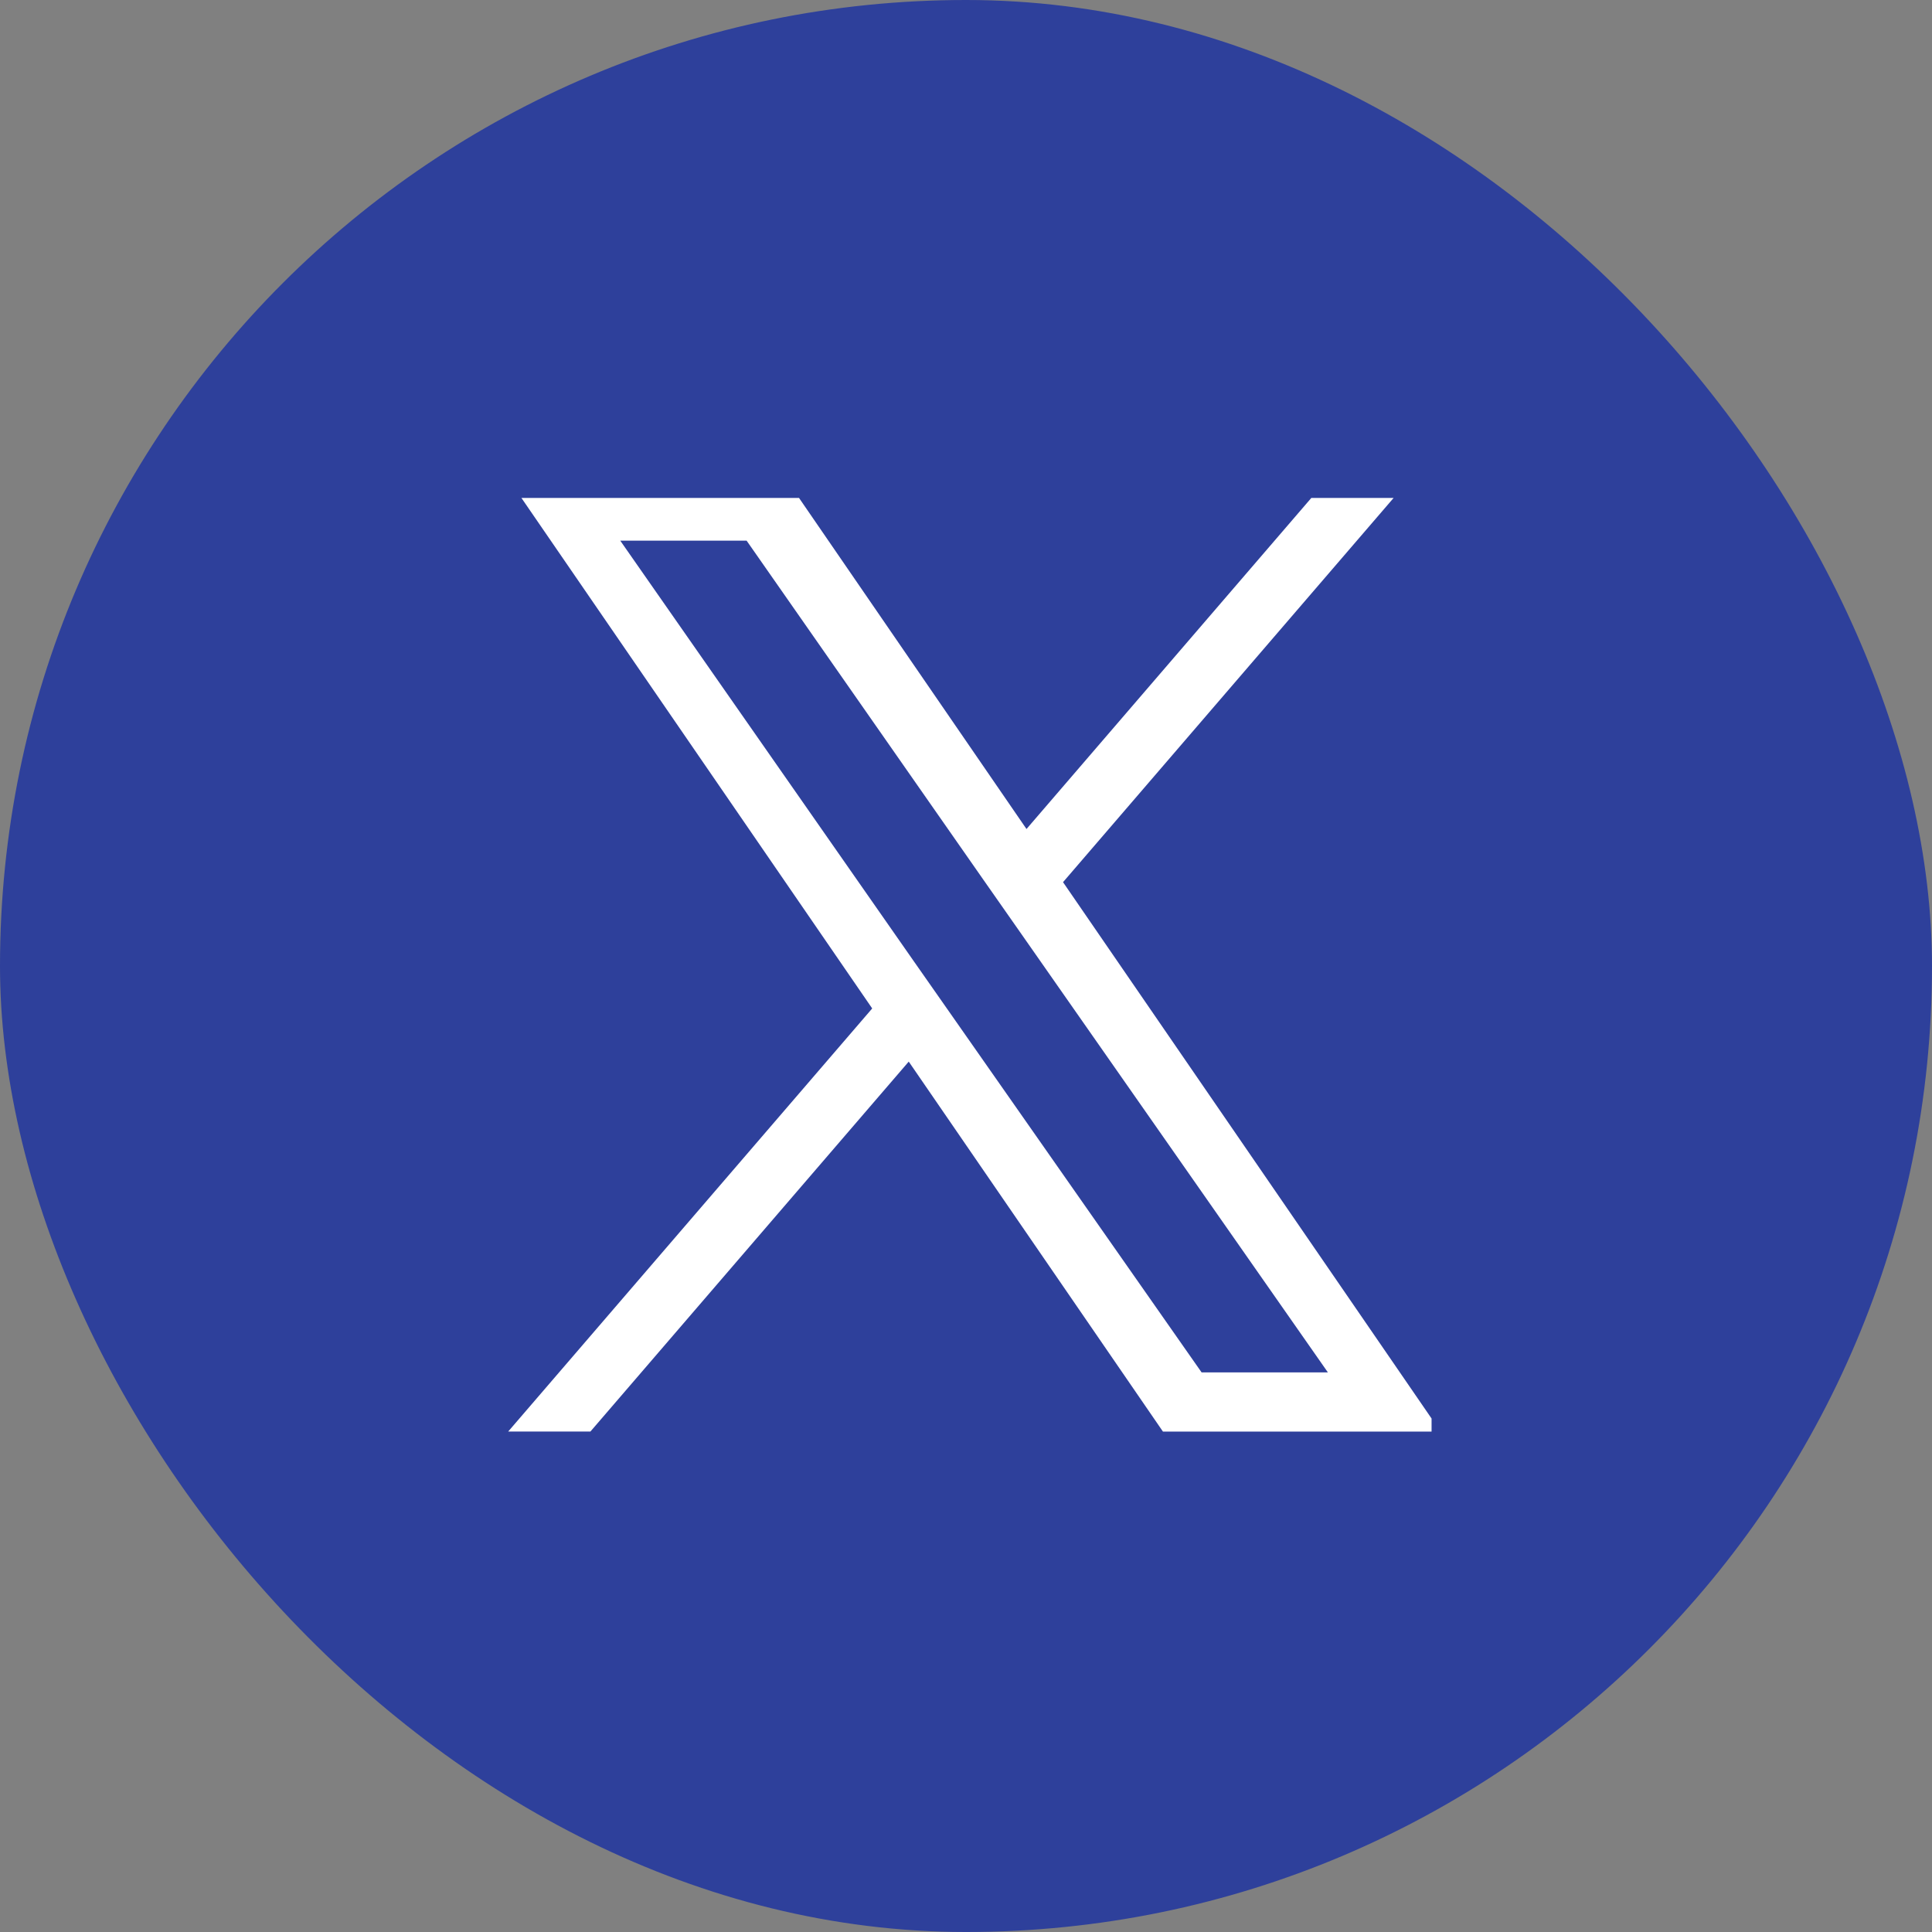
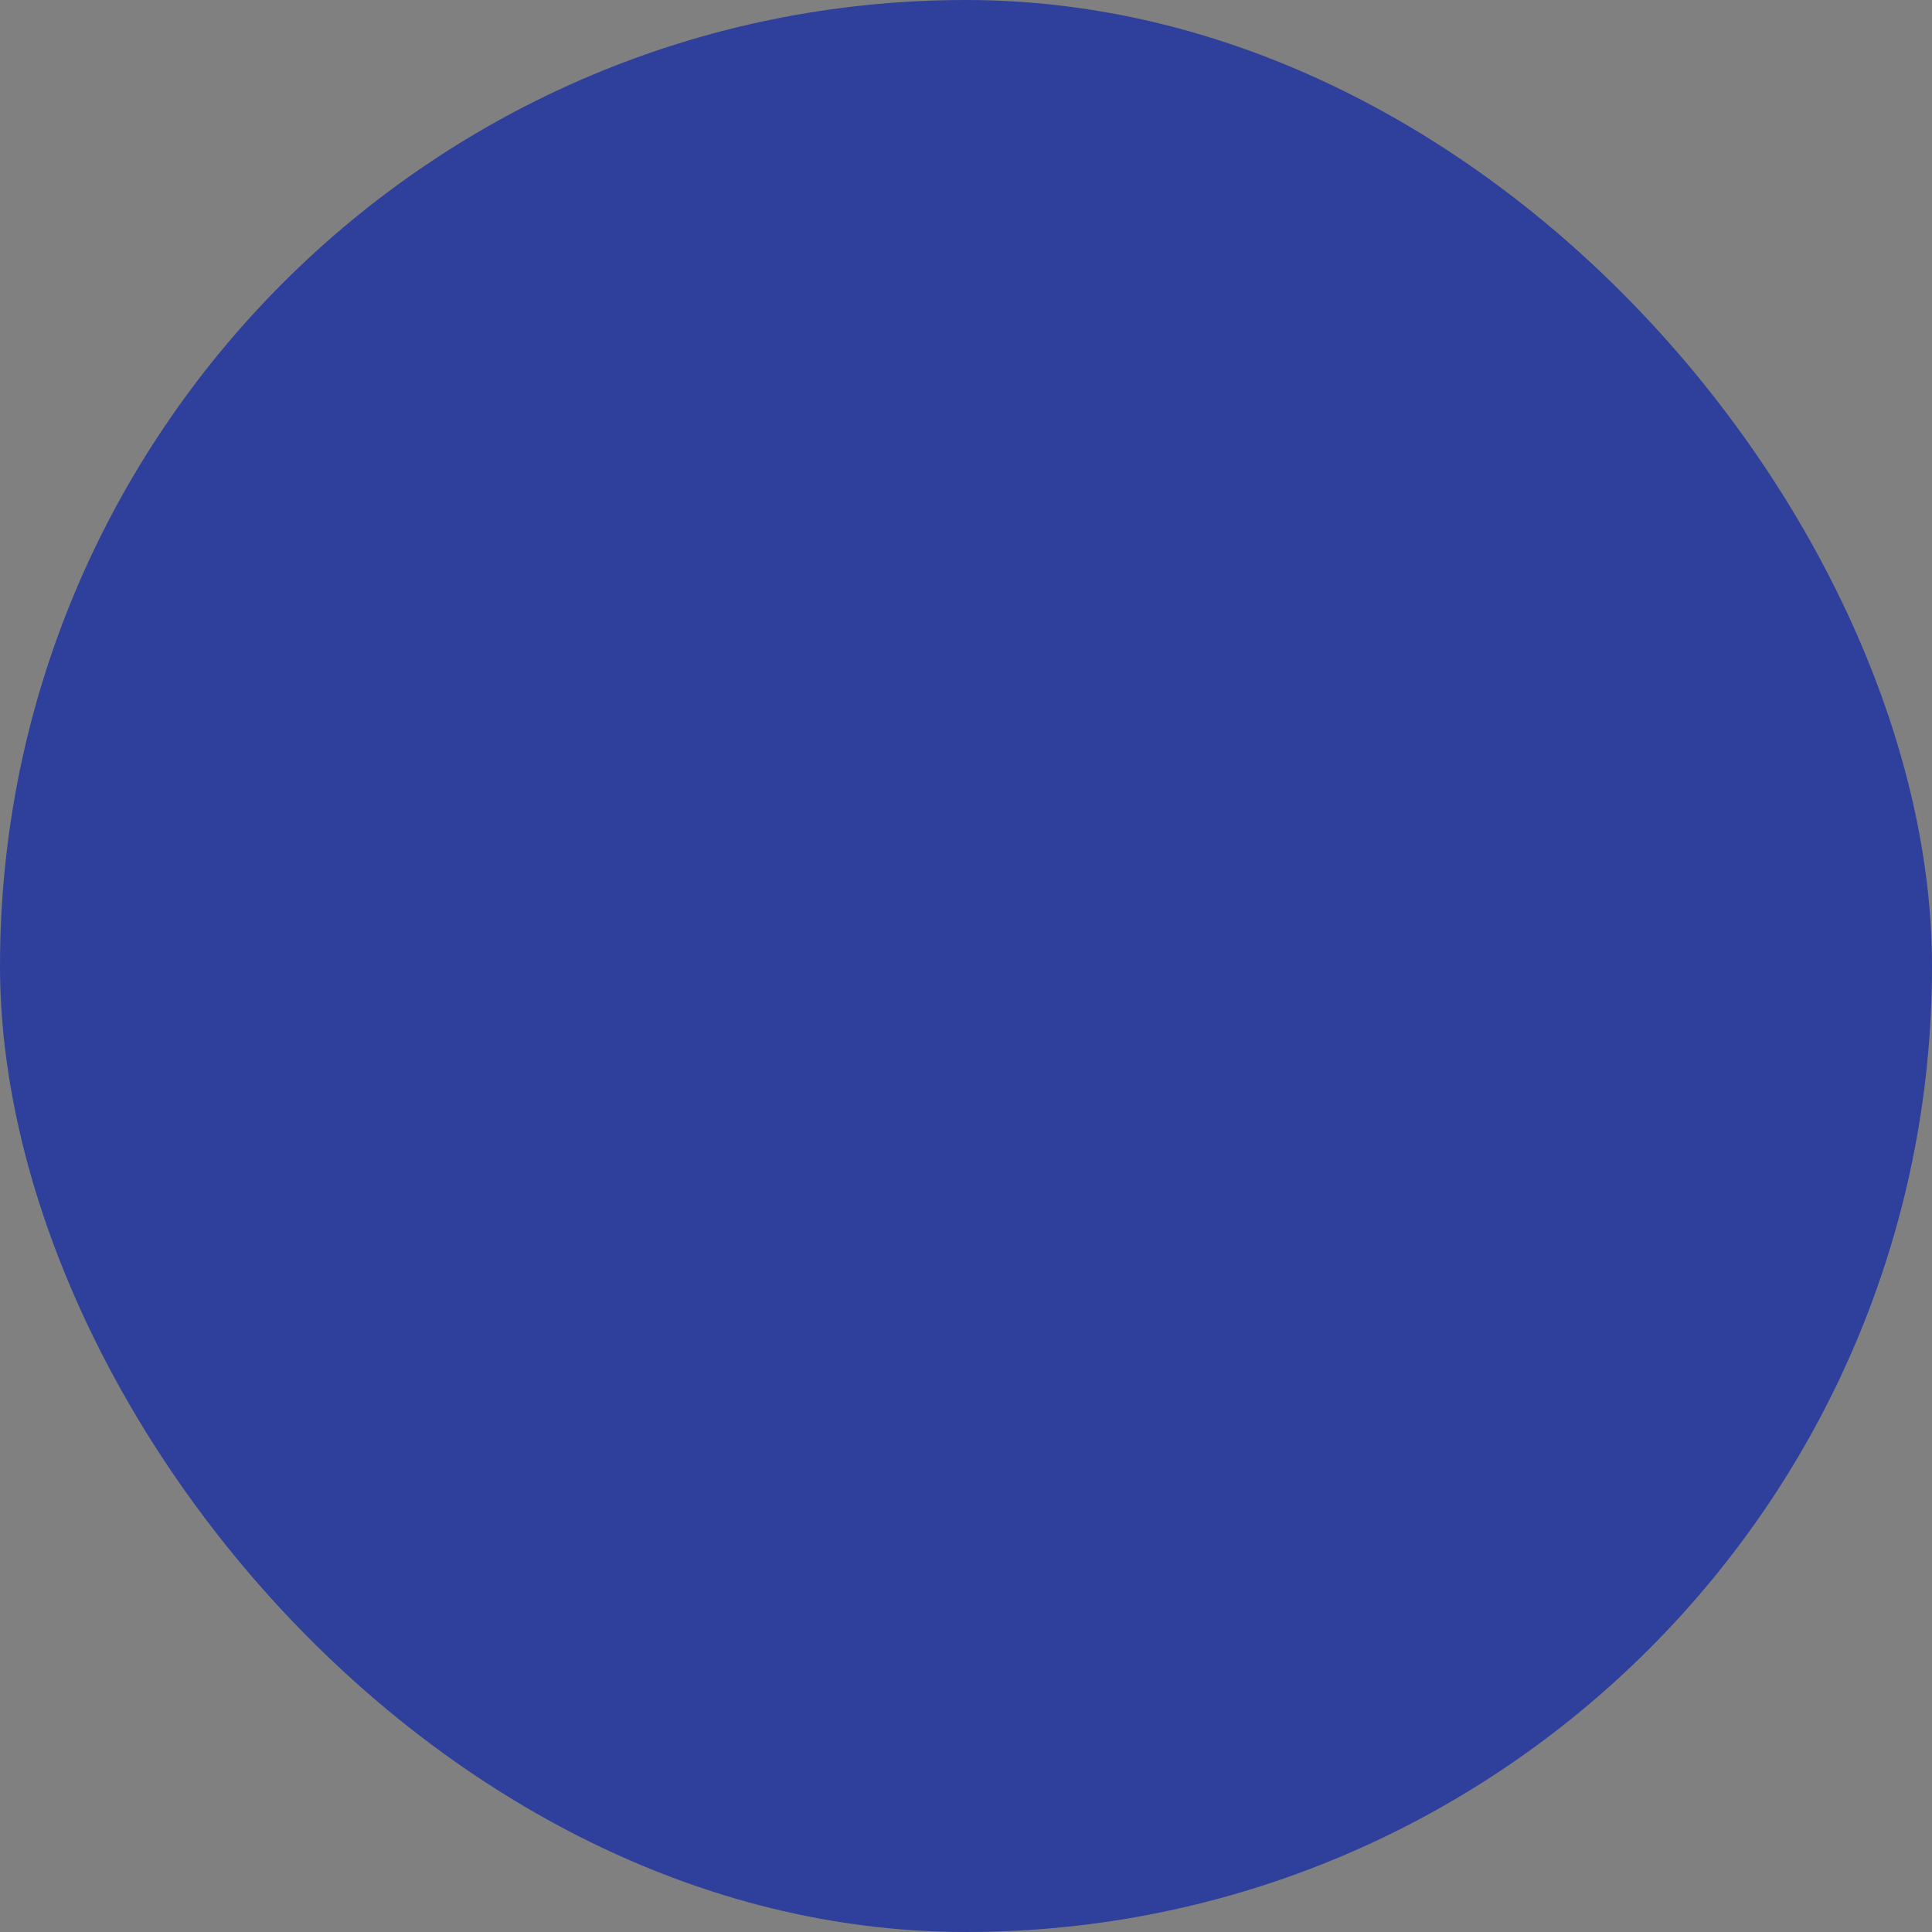
<svg xmlns="http://www.w3.org/2000/svg" width="31.04" height="31.04" viewBox="0 0 31.04 31.04">
  <rect x="0" y="0" width="31.04" height="31.04" fill="#808080" stroke="none" />
  <defs>
    <clipPath id="clip-path">
      <rect id="長方形_8" data-name="長方形 8" width="15" height="15" transform="translate(426 1292.05)" fill="#fff" stroke="#707070" stroke-width="1" />
    </clipPath>
  </defs>
  <g id="グループ_3" data-name="グループ 3" transform="translate(-363 -1424)">
    <rect id="長方形_6" data-name="長方形 6" width="31.04" height="31.04" rx="15.52" transform="translate(363 1424)" fill="#2e409b" />
    <g id="マスクグループ_6" data-name="マスクグループ 6" transform="translate(-55 139.95)" clip-path="url(#clip-path)">
-       <path id="logo" d="M8.914,6.482,14.491,0H13.169L8.327,5.628,4.46,0H0L5.848,8.511,0,15.308H1.321L6.435,9.365l4.084,5.944h4.46L8.914,6.482ZM7.1,8.586l-.593-.847L1.8.995h2.03l3.8,5.442.593.847,4.946,7.074H11.14L7.1,8.586Z" transform="translate(426.165 1291.741)" fill="#fff" />
-     </g>
+       </g>
  </g>
</svg>